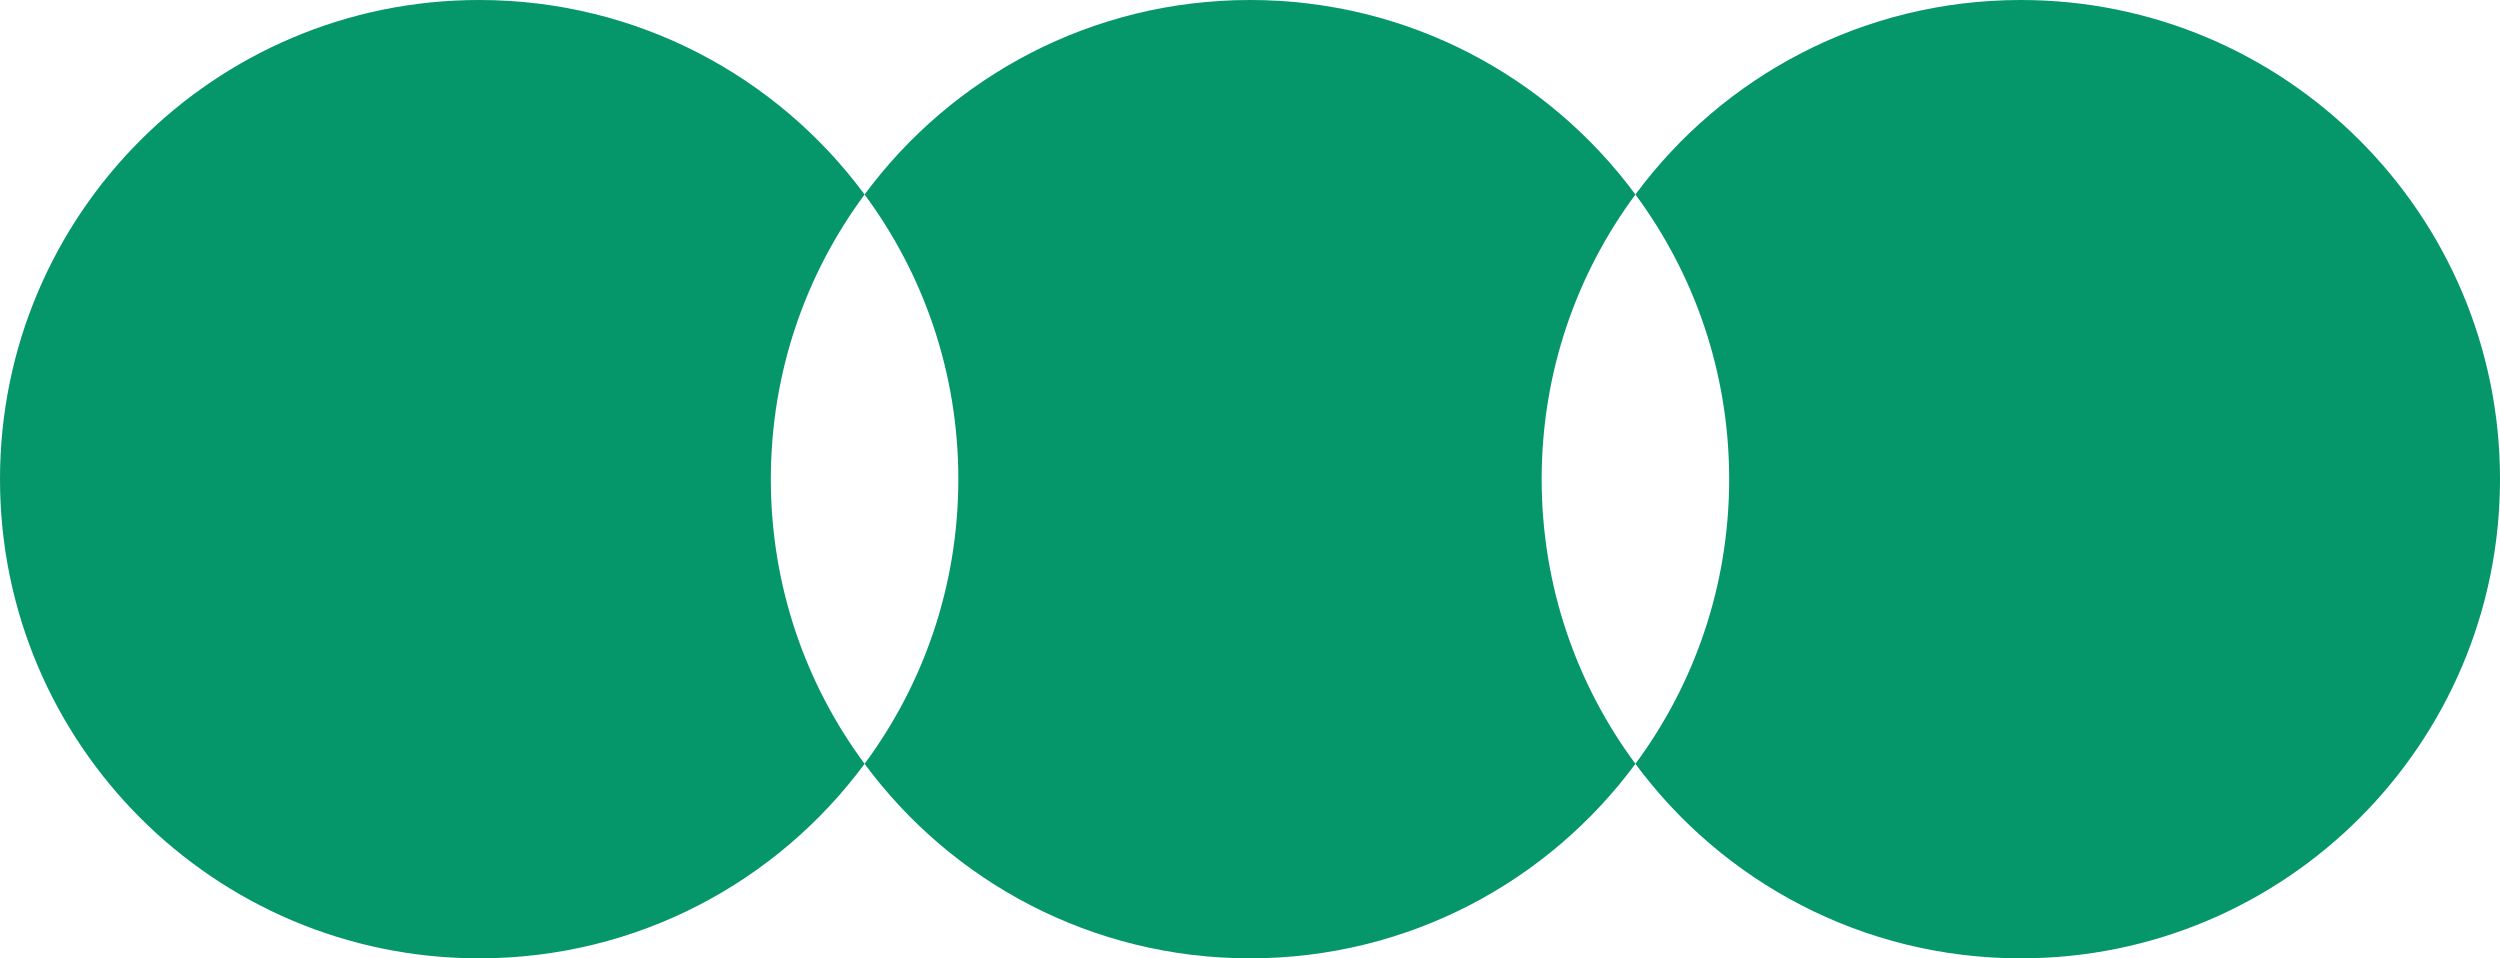
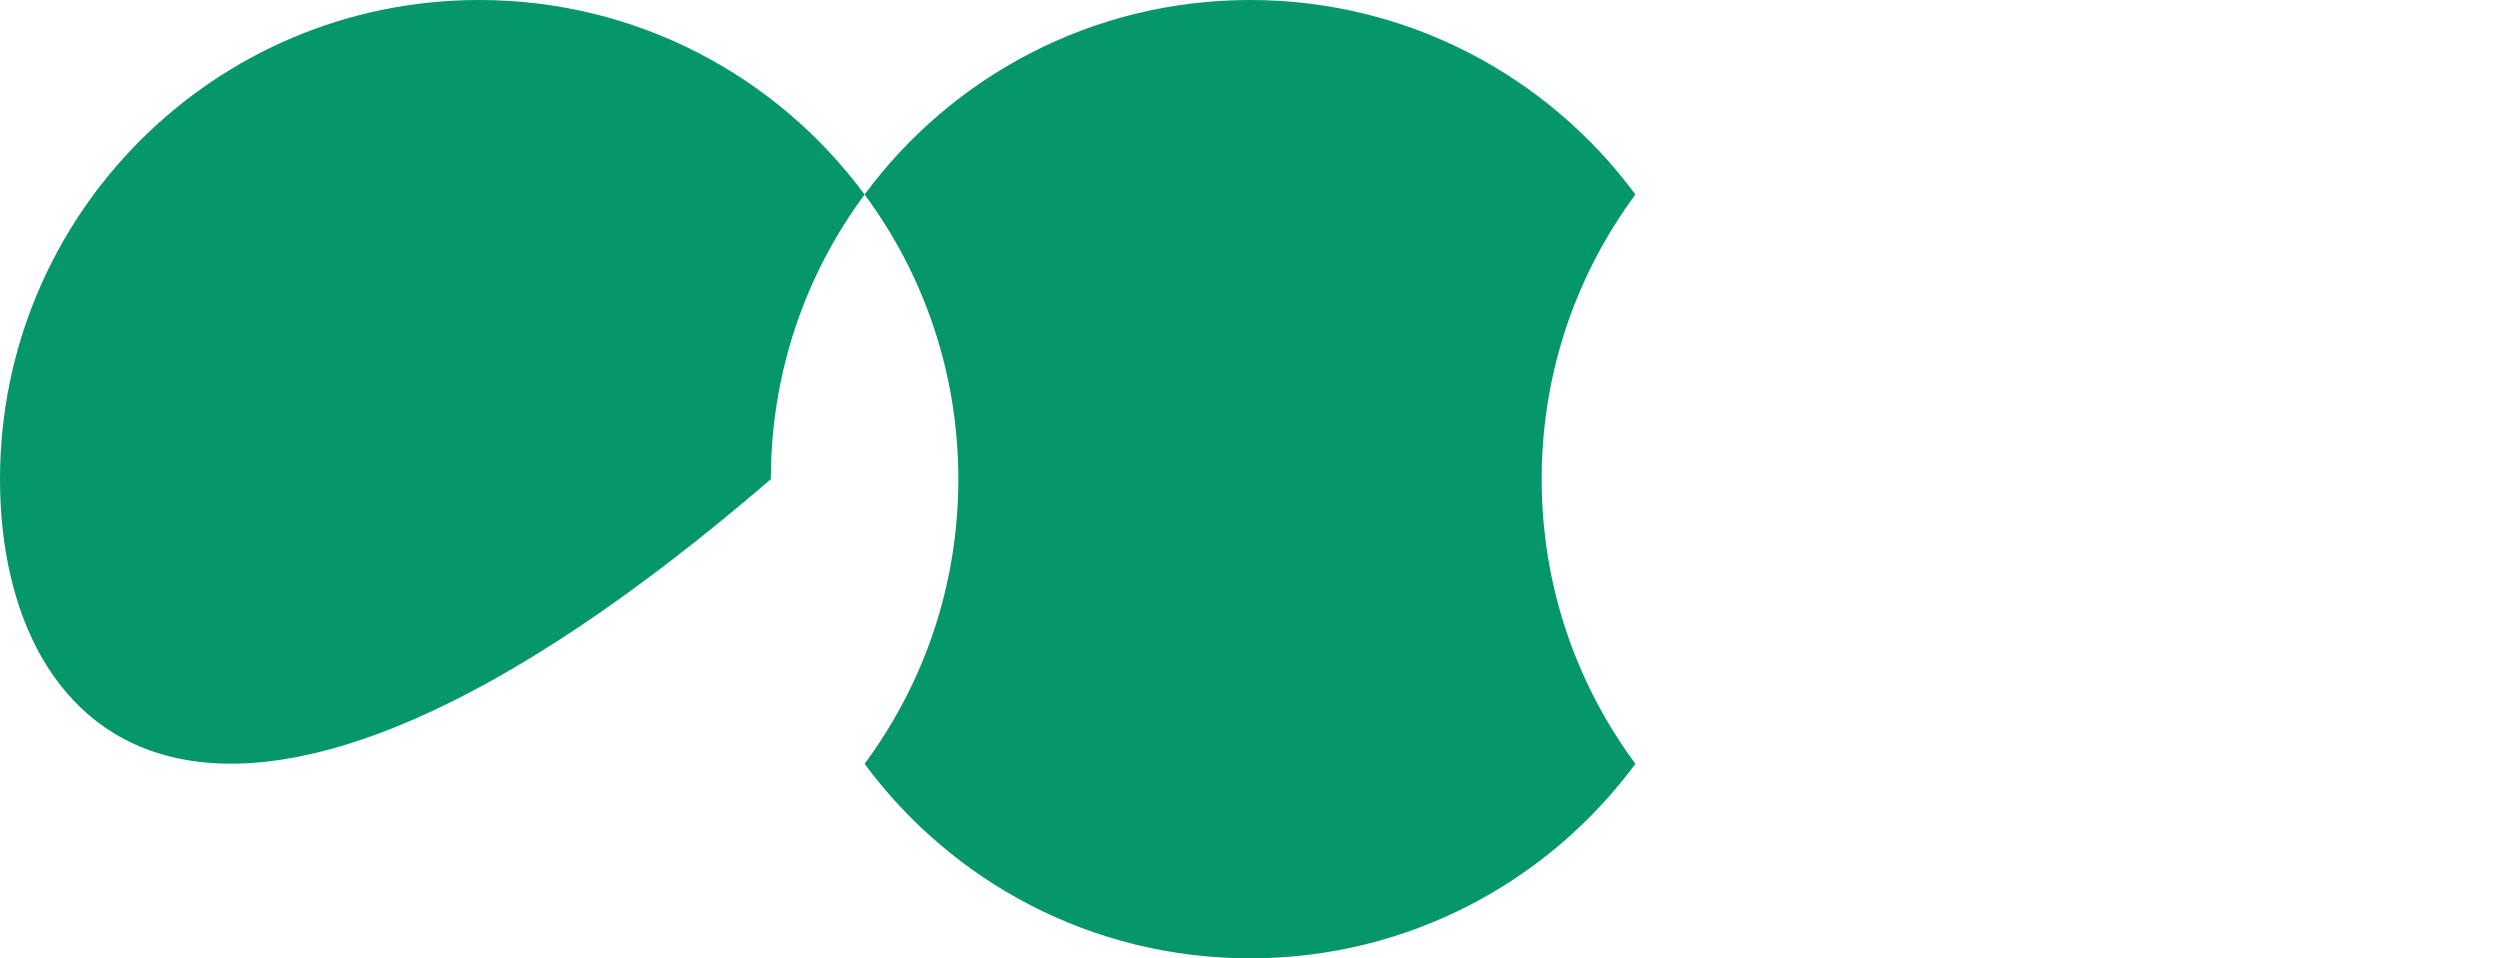
<svg xmlns="http://www.w3.org/2000/svg" id="Layer_1" viewBox="0 0 360 138">
  <defs>
    <style>
      .cls-1 {
        fill: #059669;
      }
    </style>
  </defs>
  <g>
-     <path class="cls-1" d="M111,69c0,15.36,5.01,29.53,13.5,40.99-12.56,17-32.74,28.01-55.5,28.01C30.89,138,0,107.11,0,69S30.89,0,69,0c22.76,0,42.94,11.01,55.5,28.01-8.49,11.46-13.5,25.63-13.5,40.99Z" />
-     <path class="cls-1" d="M360,69c0,38.11-30.89,69-69,69-22.76,0-42.94-11.01-55.5-28.01,8.49-11.46,13.5-25.63,13.5-40.99s-5.01-29.53-13.5-40.99C248.06,11.01,268.24,0,291,0c38.11,0,69,30.89,69,69Z" />
+     <path class="cls-1" d="M111,69C30.89,138,0,107.11,0,69S30.89,0,69,0c22.76,0,42.94,11.01,55.5,28.01-8.49,11.46-13.5,25.63-13.5,40.99Z" />
  </g>
  <path class="cls-1" d="M222,69c0,15.36,5.01,29.53,13.5,40.99-12.56,17-32.74,28.01-55.5,28.01s-42.94-11.01-55.5-28.01c8.49-11.46,13.5-25.63,13.5-40.99s-5.01-29.53-13.5-40.99C137.06,11.01,157.24,0,180,0s42.94,11.01,55.5,28.01c-8.49,11.46-13.5,25.63-13.5,40.99Z" />
</svg>